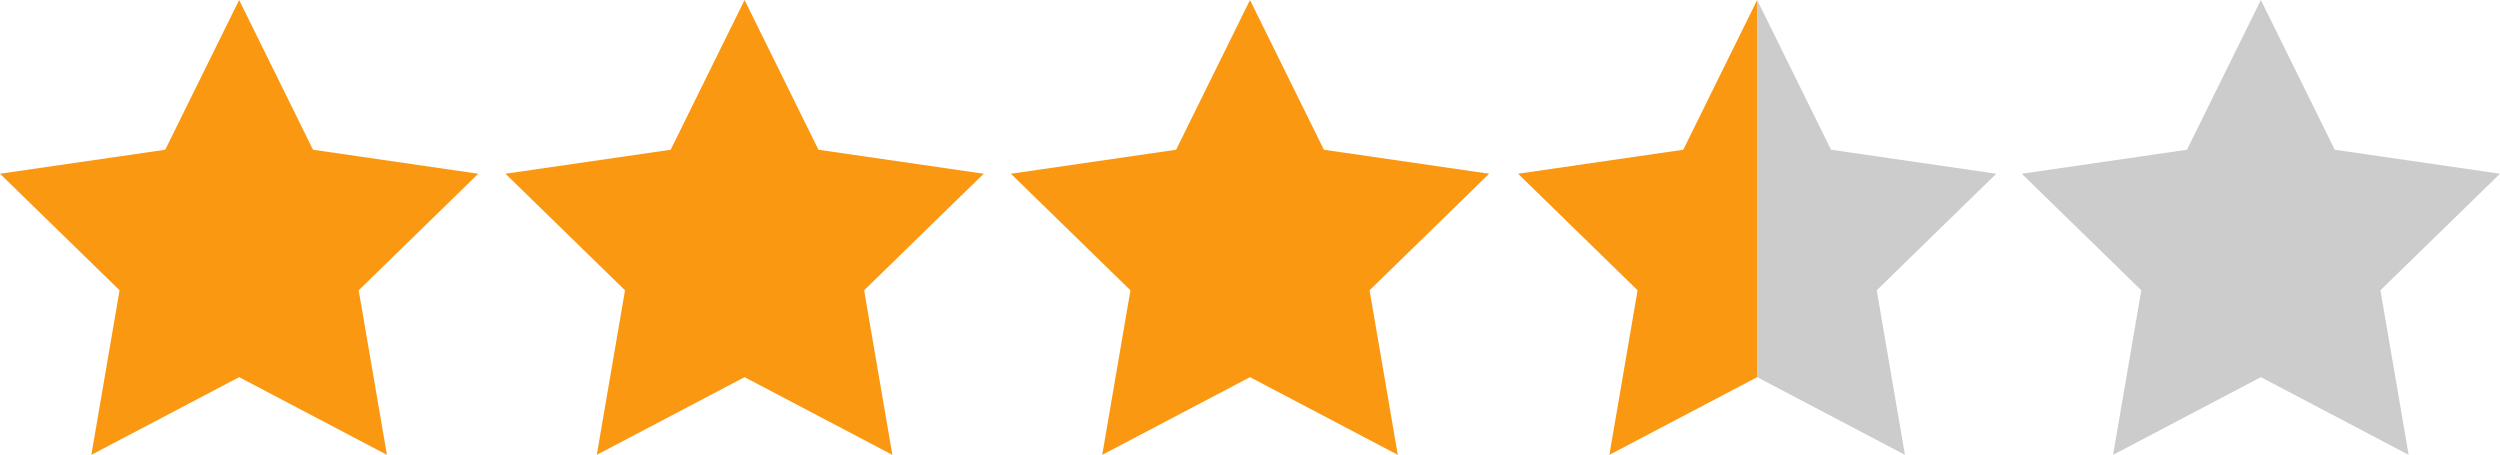
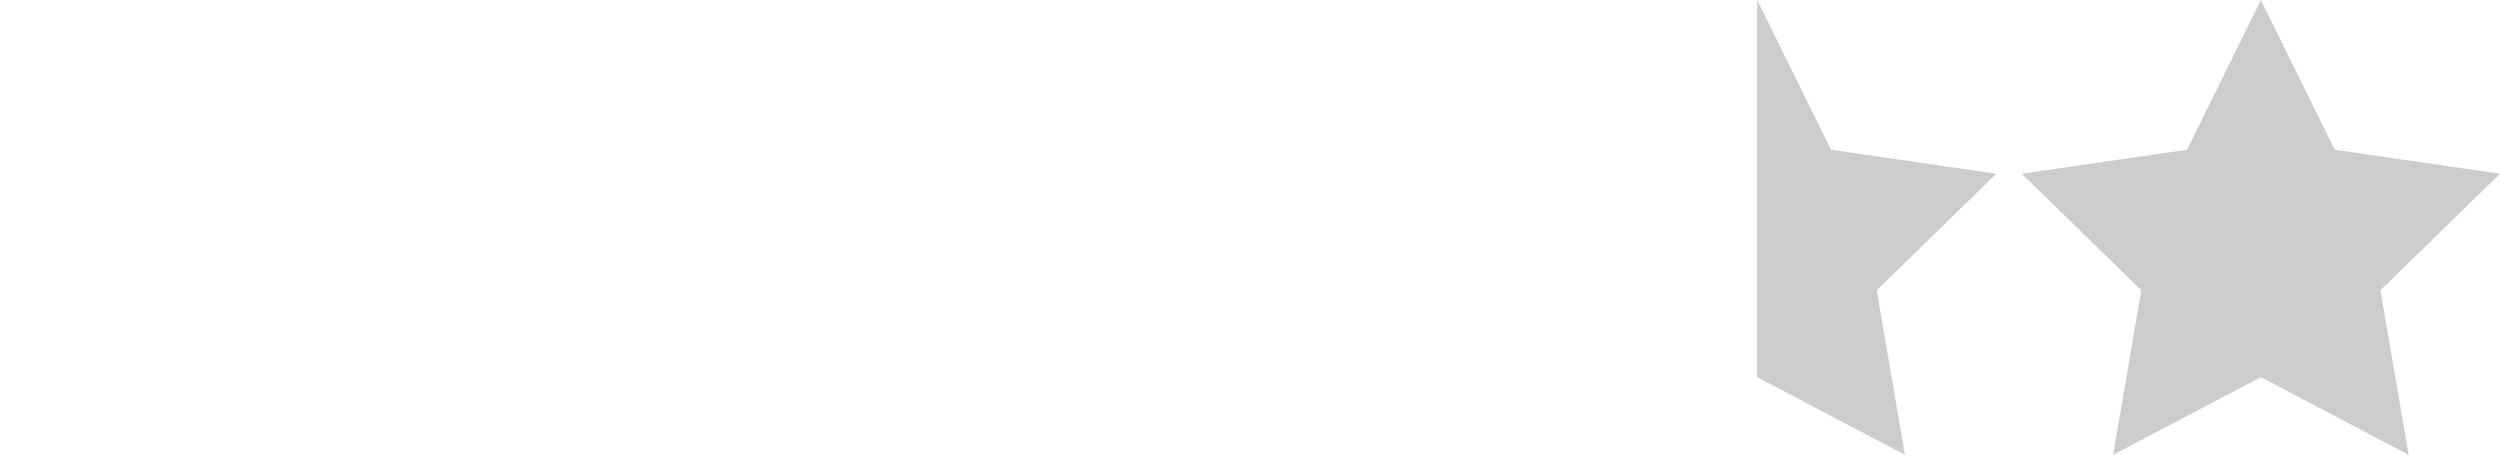
<svg xmlns="http://www.w3.org/2000/svg" version="1.1" id="Capa_1" x="0px" y="0px" width="181.156px" height="32.959px" viewBox="0 0 181.156 32.959" enable-background="new 0 0 181.156 32.959" xml:space="preserve">
-   <path fill="#FB9812" d="M17.328,0l5.354,10.85l11.974,1.739l-8.664,8.446l2.045,11.924l-10.709-5.63l-10.709,5.63l2.045-11.924  L0,12.589l11.973-1.739L17.328,0z M53.953,0l5.354,10.85l11.974,1.739l-8.664,8.446l2.045,11.924l-10.709-5.63l-10.709,5.63  l2.045-11.924l-8.664-8.446l11.973-1.739L53.953,0z M90.578,0l5.354,10.85l11.974,1.739l-8.664,8.446l2.045,11.924l-10.709-5.63  l-10.709,5.63l2.045-11.924l-8.664-8.446l11.973-1.739L90.578,0z M121.973,10.85L110,12.589l8.664,8.446l-2.045,11.924l10.709-5.63  V0L121.973,10.85z" />
  <path fill="#CCCCCC" d="M144.656,12.589l-11.974-1.739L127.328,0v27.329l10.709,5.63l-2.045-11.924L144.656,12.589z" />
  <polygon fill="#CCCCCC" points="163.828,0 169.182,10.85 181.156,12.589 172.492,21.035 174.537,32.959 163.828,27.329   153.119,32.959 155.164,21.035 146.5,12.589 158.473,10.85 " />
</svg>